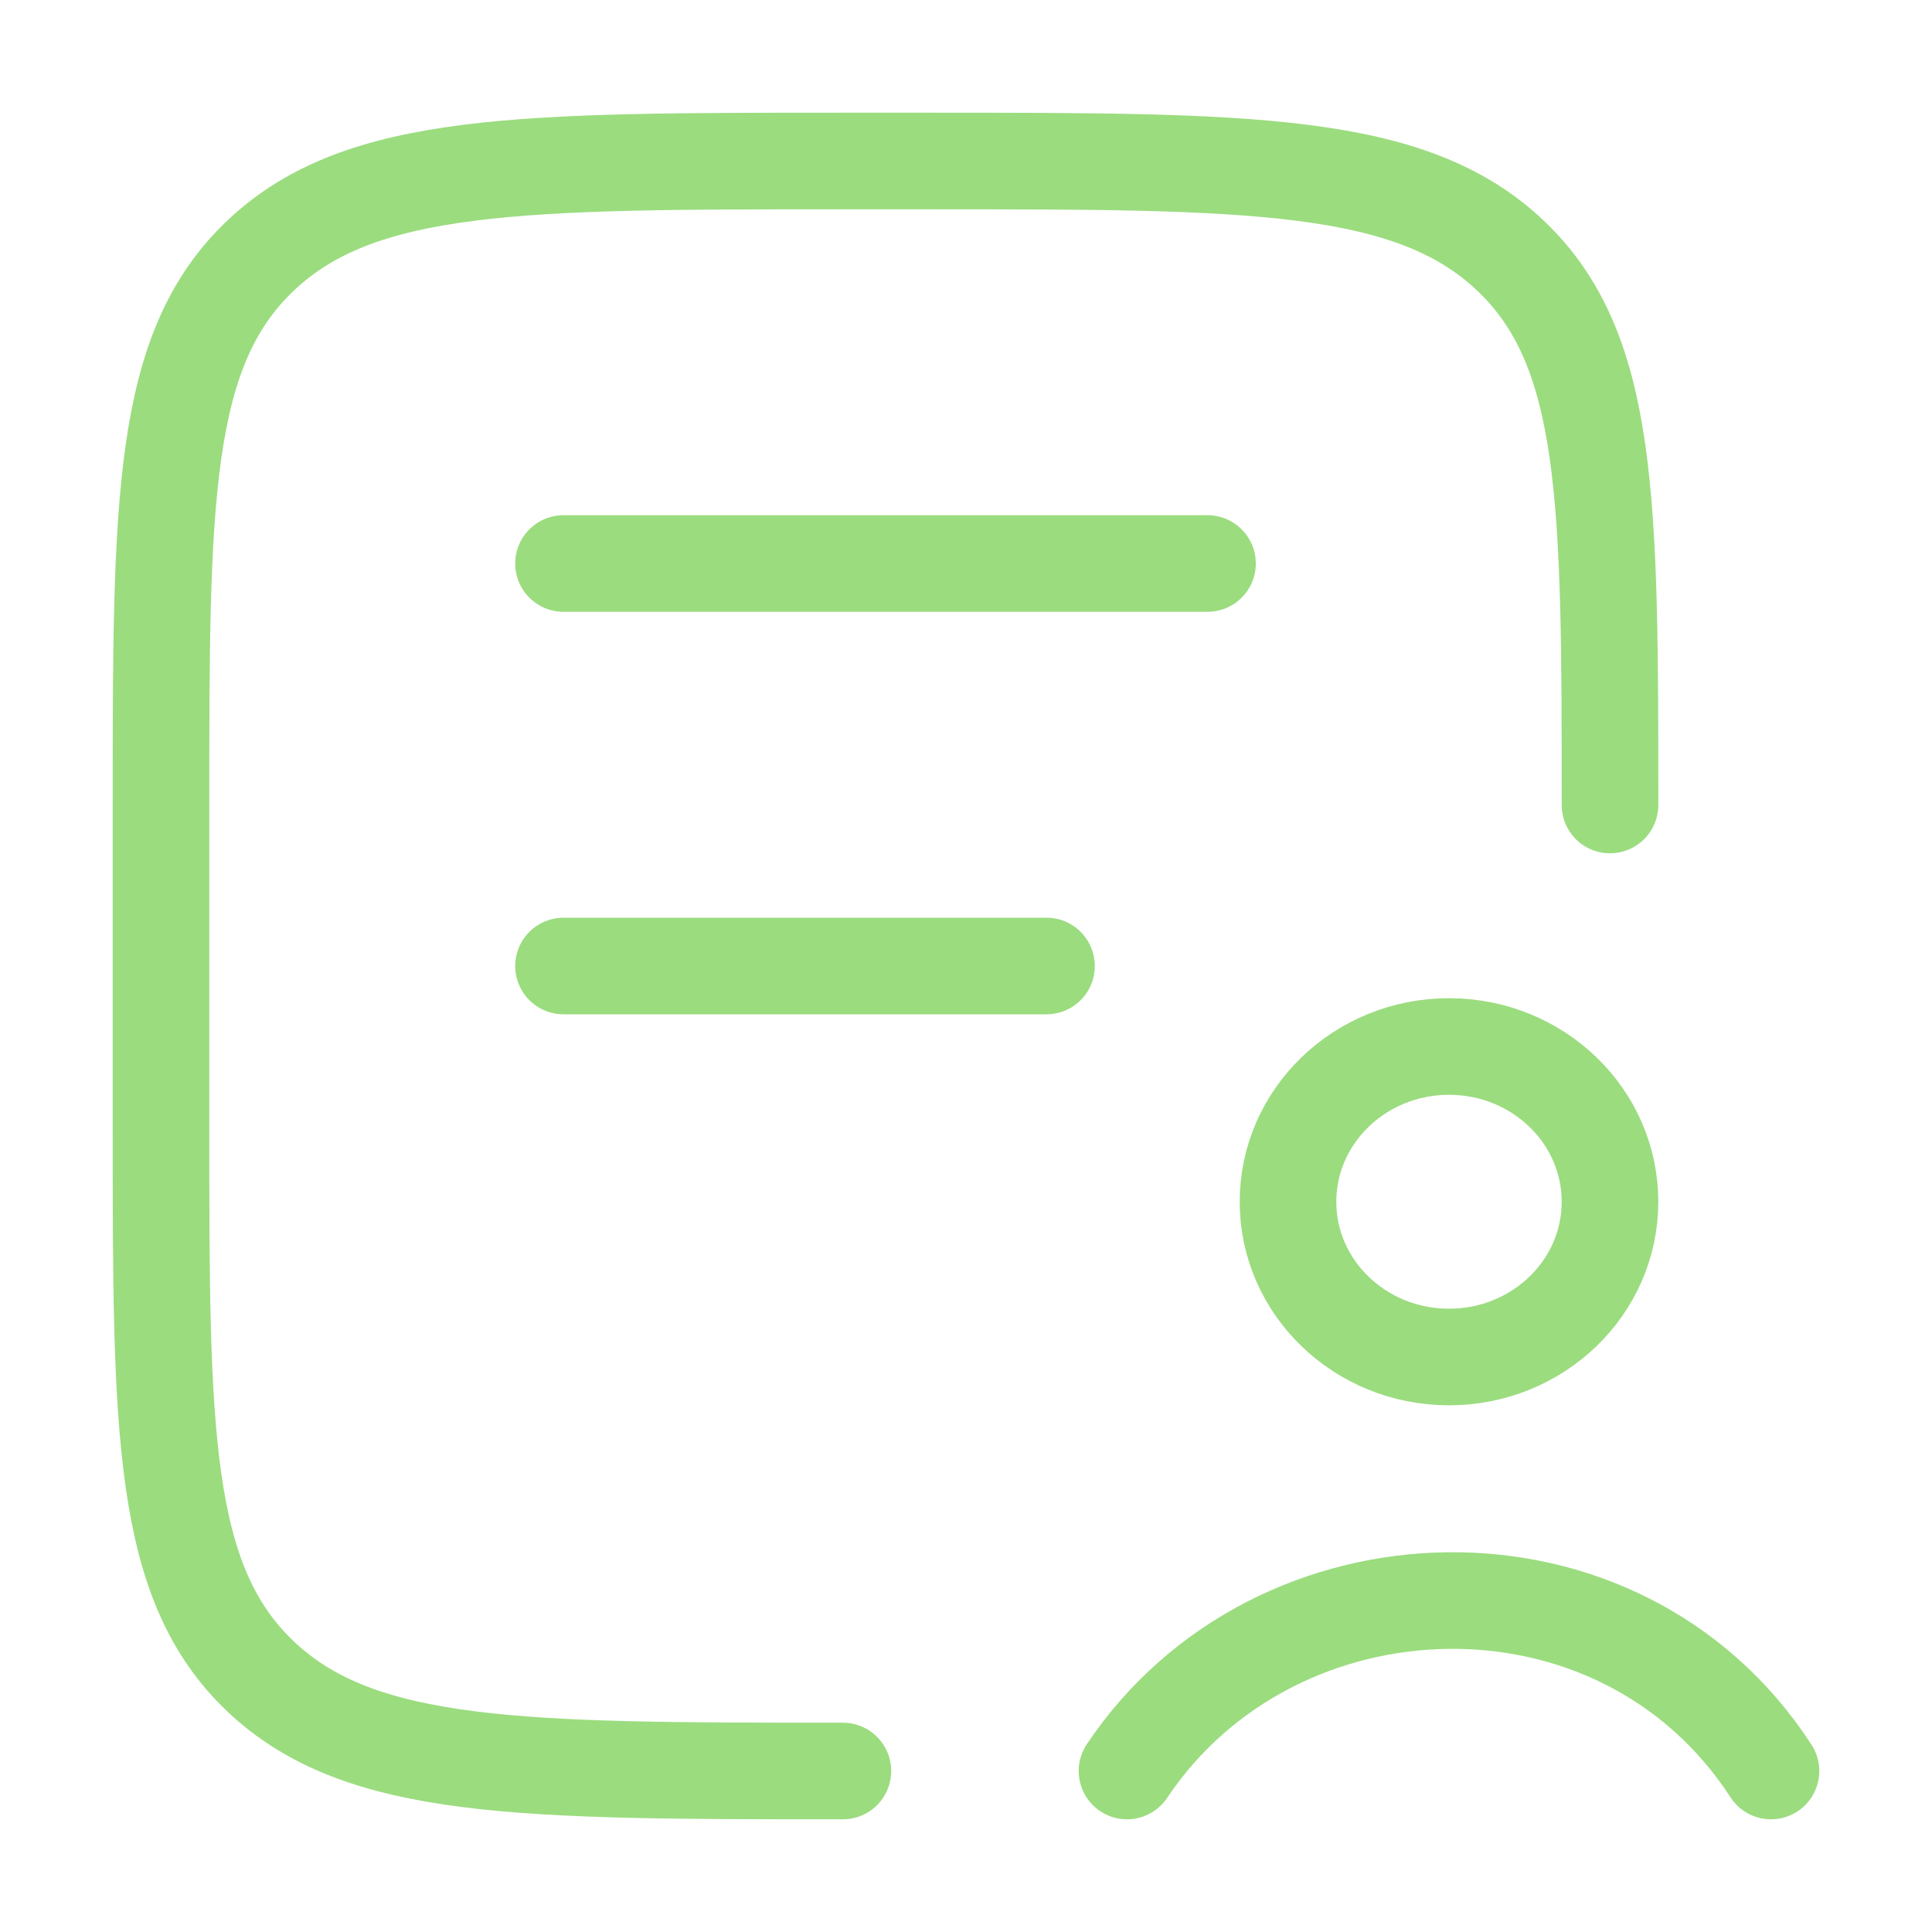
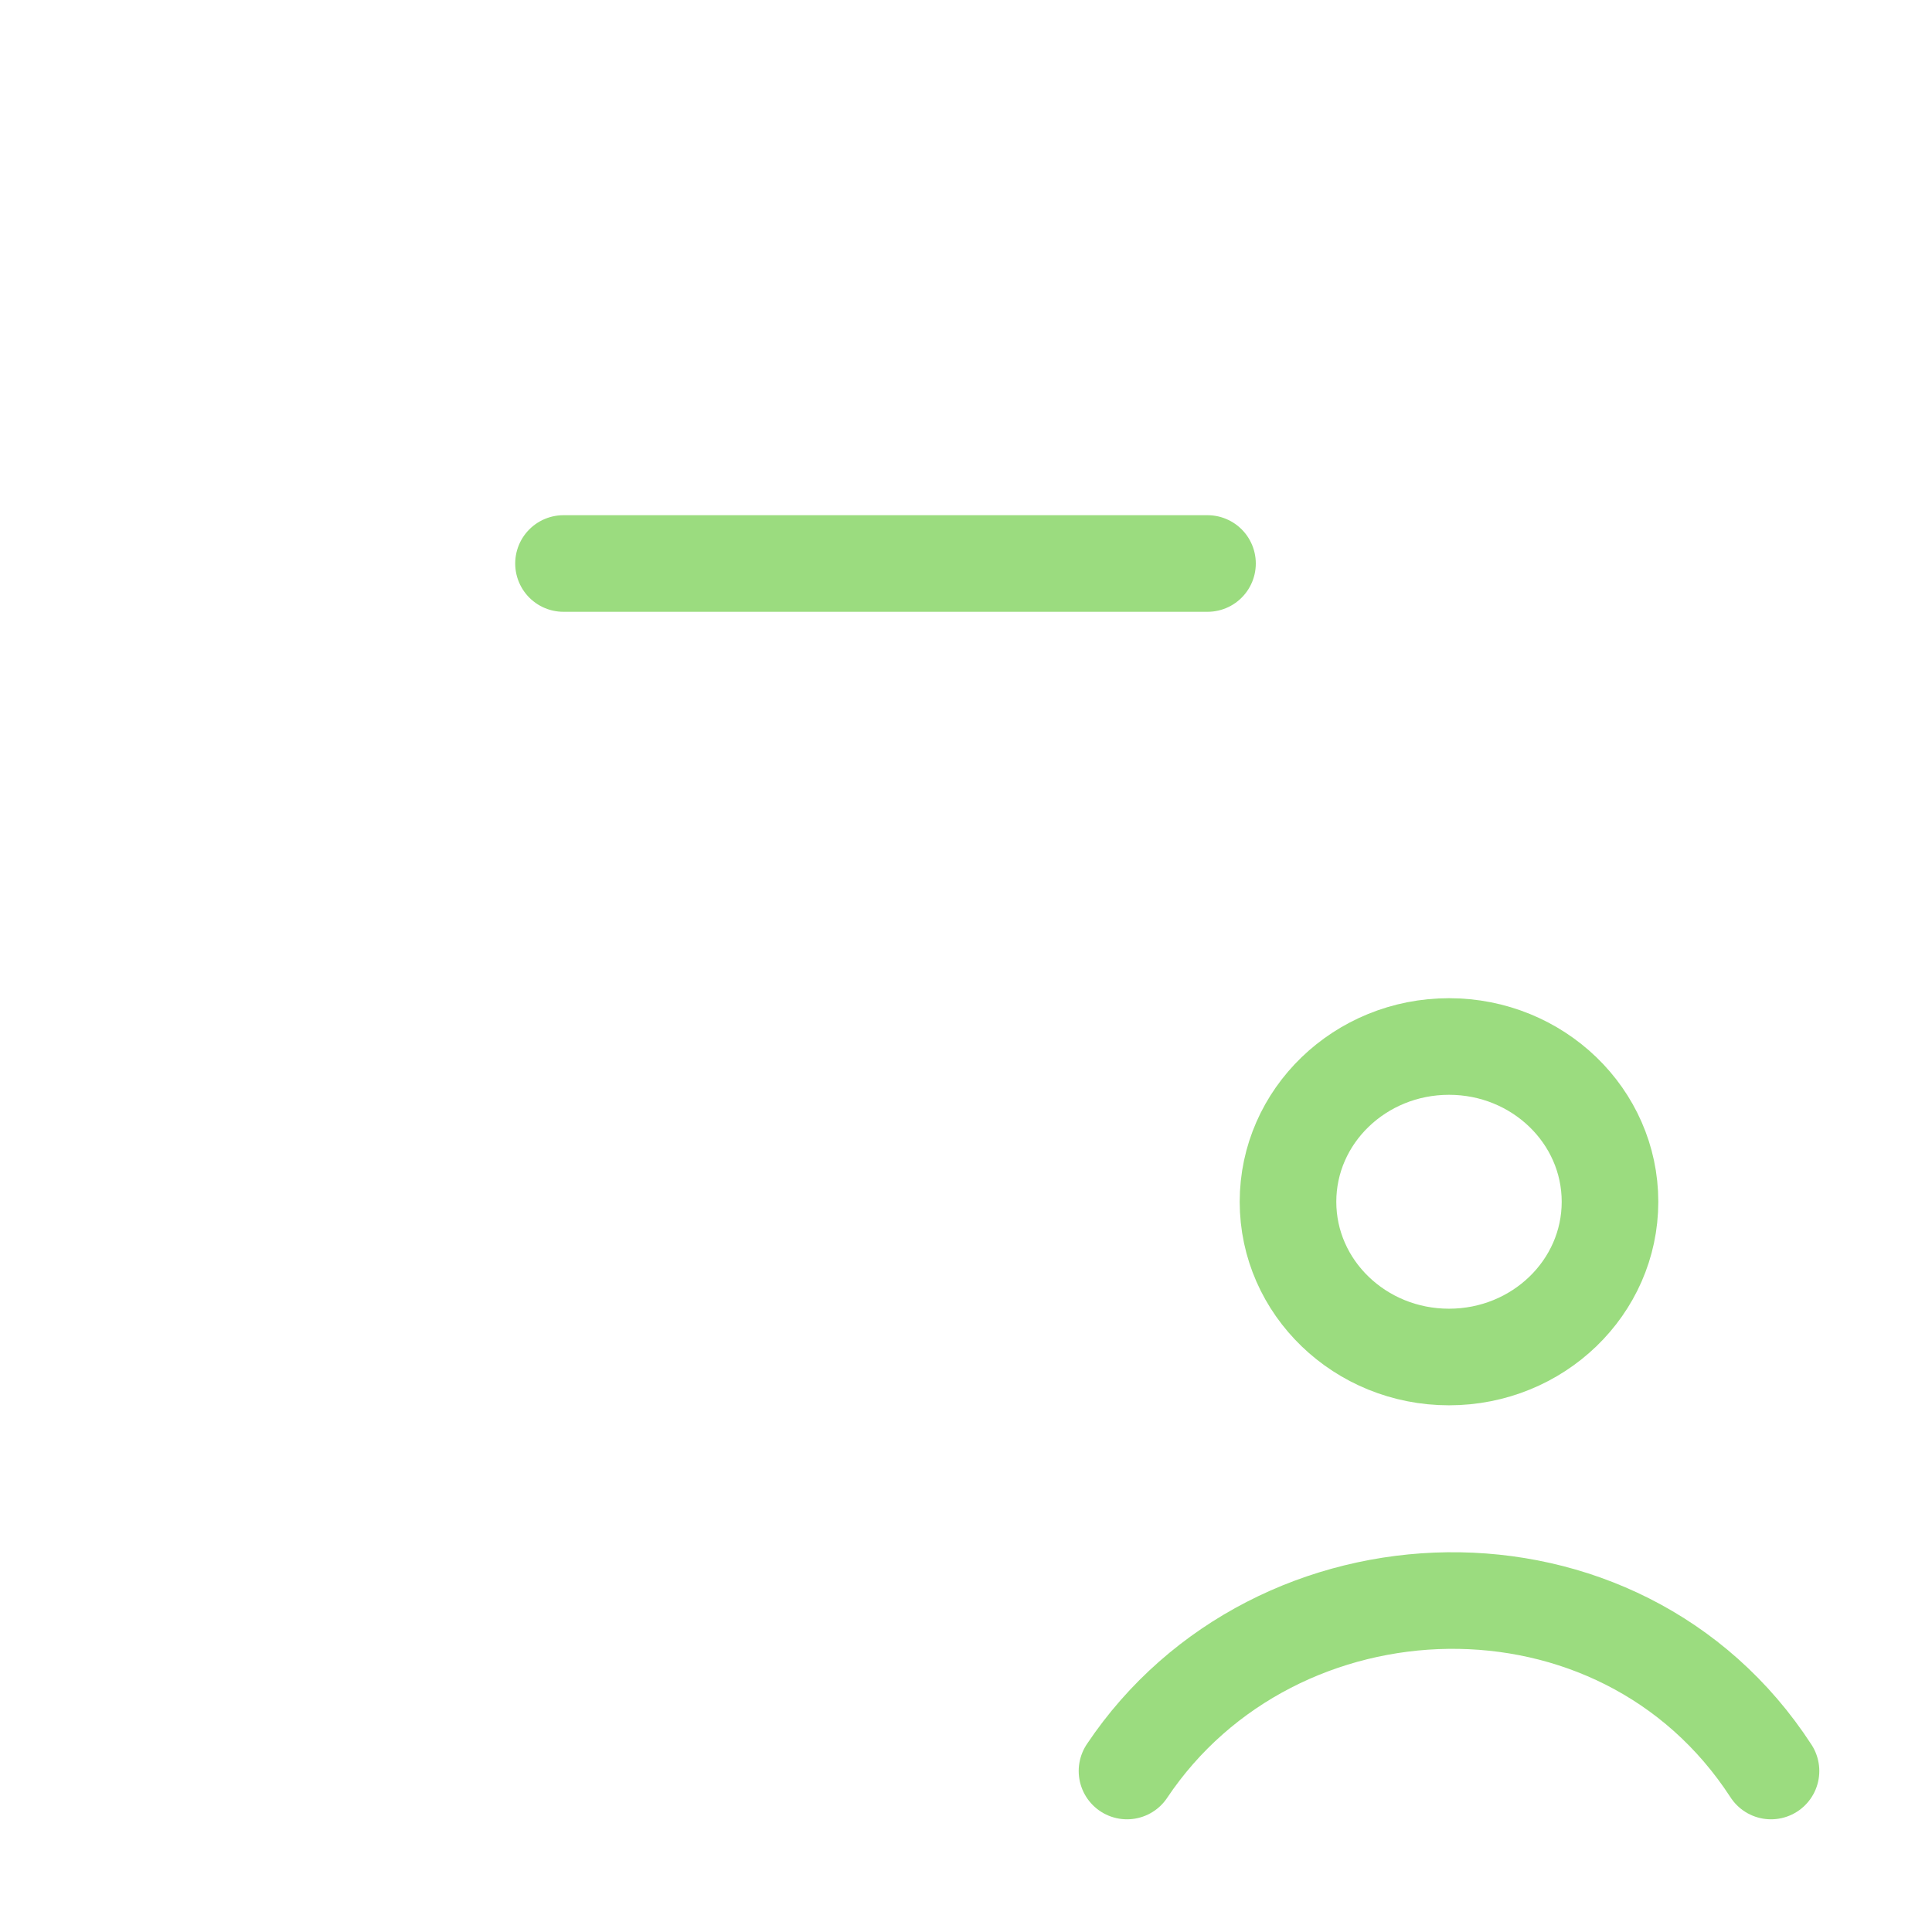
<svg xmlns="http://www.w3.org/2000/svg" width="60" height="60" viewBox="0 0 60 60" fill="none">
-   <path d="M26.177 55C16.194 55 11.202 55 8.101 52.071C5 49.142 5 44.428 5 35L5 25C5 15.572 5 10.858 8.101 7.929C11.202 5 16.194 5 26.177 5L28.823 5C38.806 5 43.798 5 46.899 7.929C50 10.858 50 15.572 50 25" stroke="#9BDC7F" stroke-width="3" stroke-linecap="round" />
  <path d="M17.5 17.5H37.5" stroke="#9BDC7F" stroke-width="3" stroke-linecap="round" />
-   <path d="M17.5 30H32.5" stroke="#9BDC7F" stroke-width="3" stroke-linecap="round" />
  <path d="M35 55C39.596 48.13 50.297 47.755 55 55M50 37.322C50 39.985 47.761 42.143 45 42.143C42.239 42.143 40 39.985 40 37.322C40 34.659 42.239 32.5 45 32.5C47.761 32.5 50 34.659 50 37.322Z" stroke="#9BDC7F" stroke-width="3" stroke-linecap="round" />
</svg>